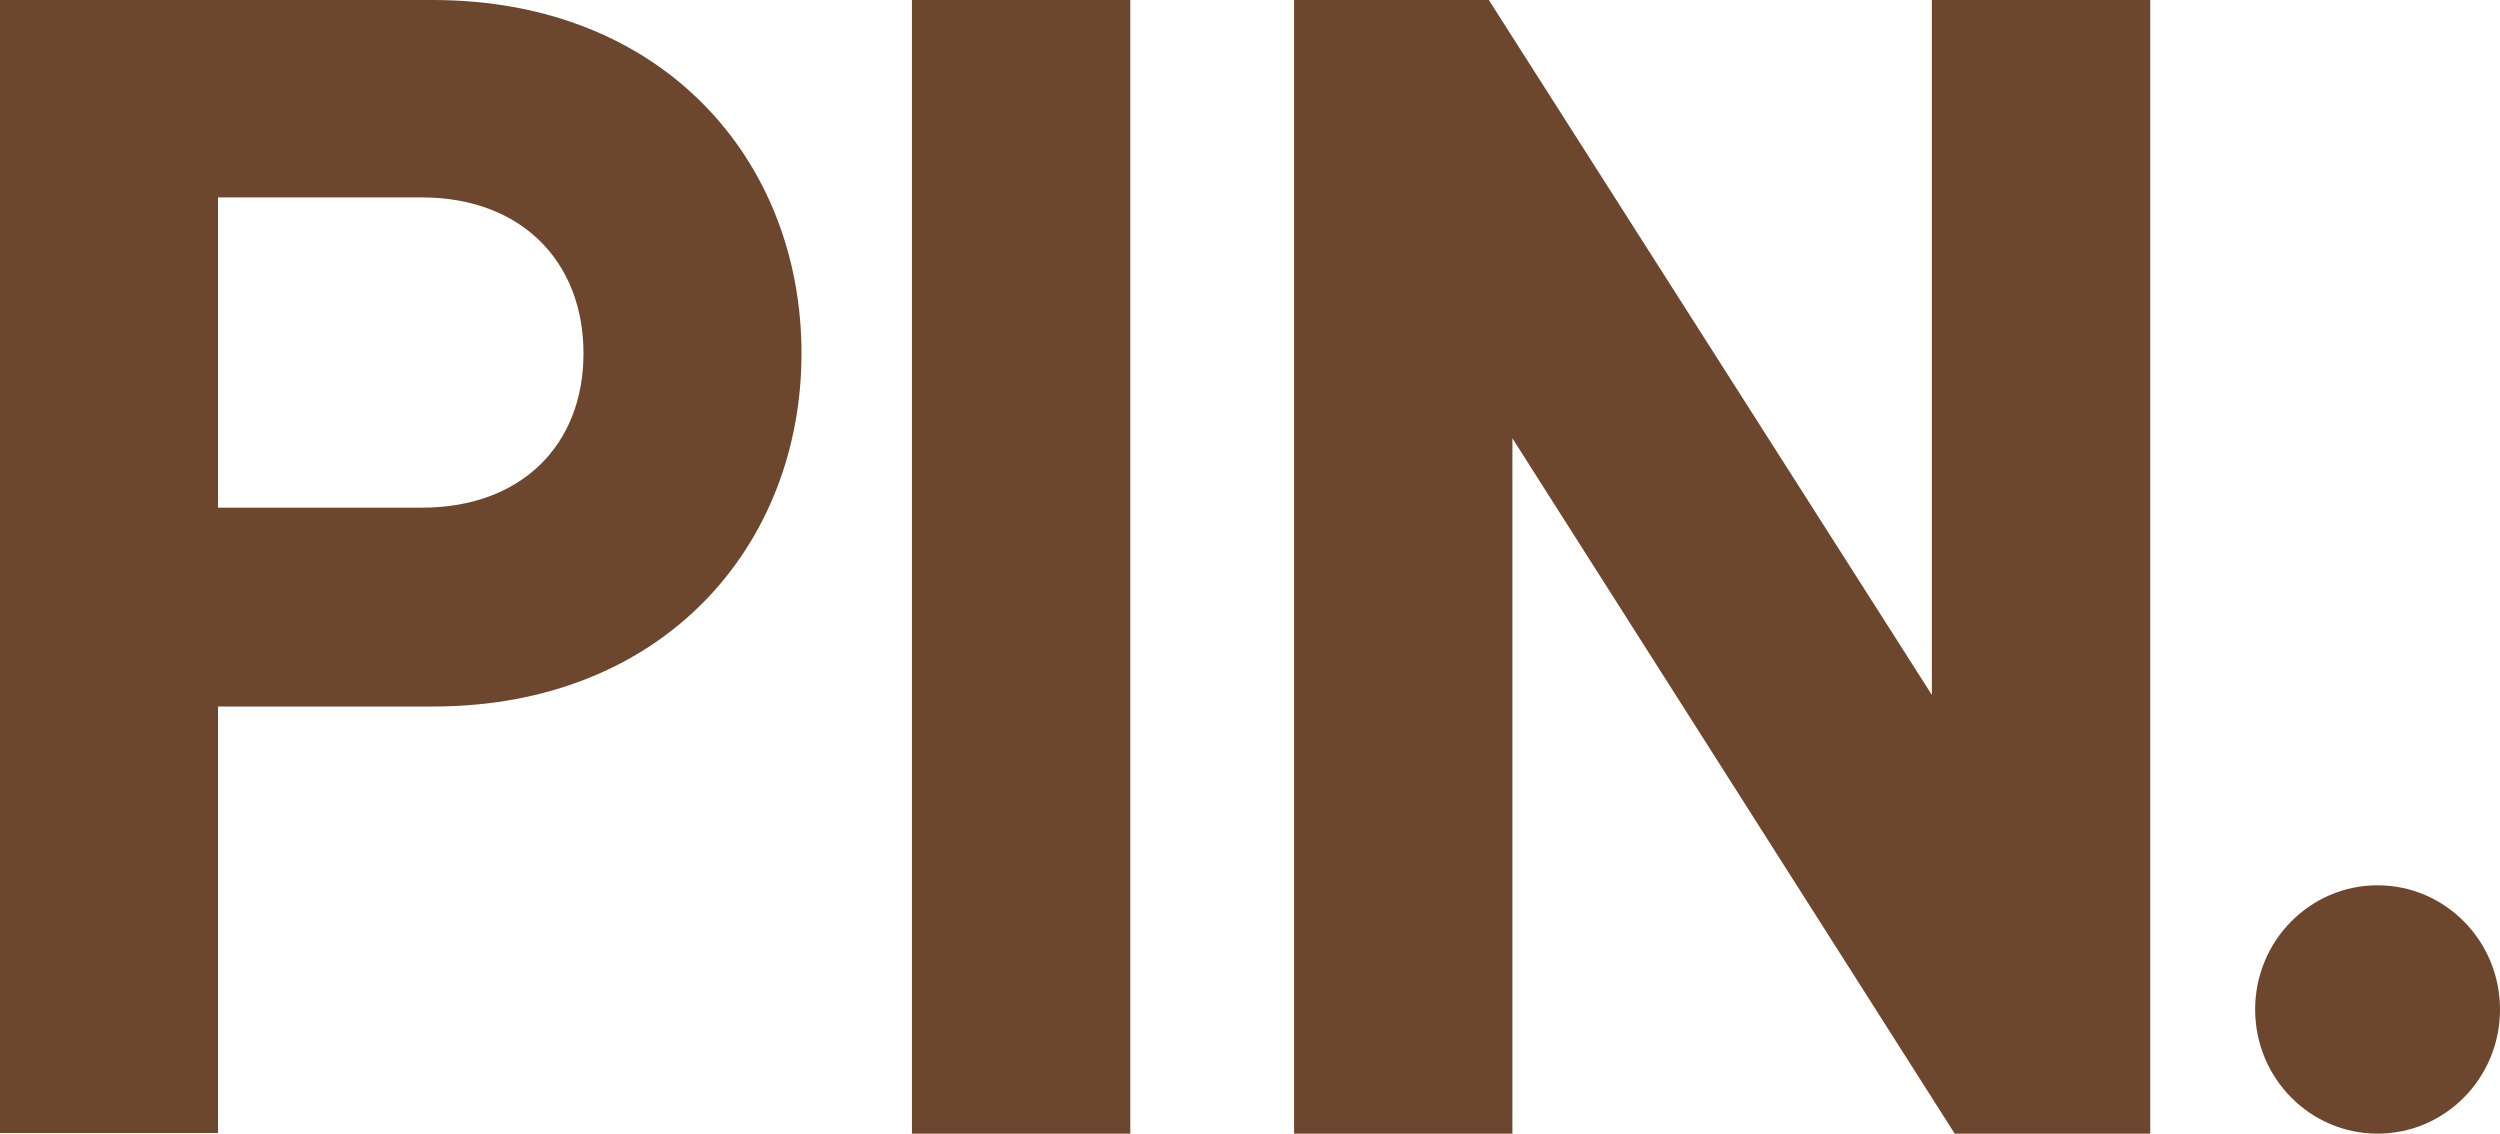
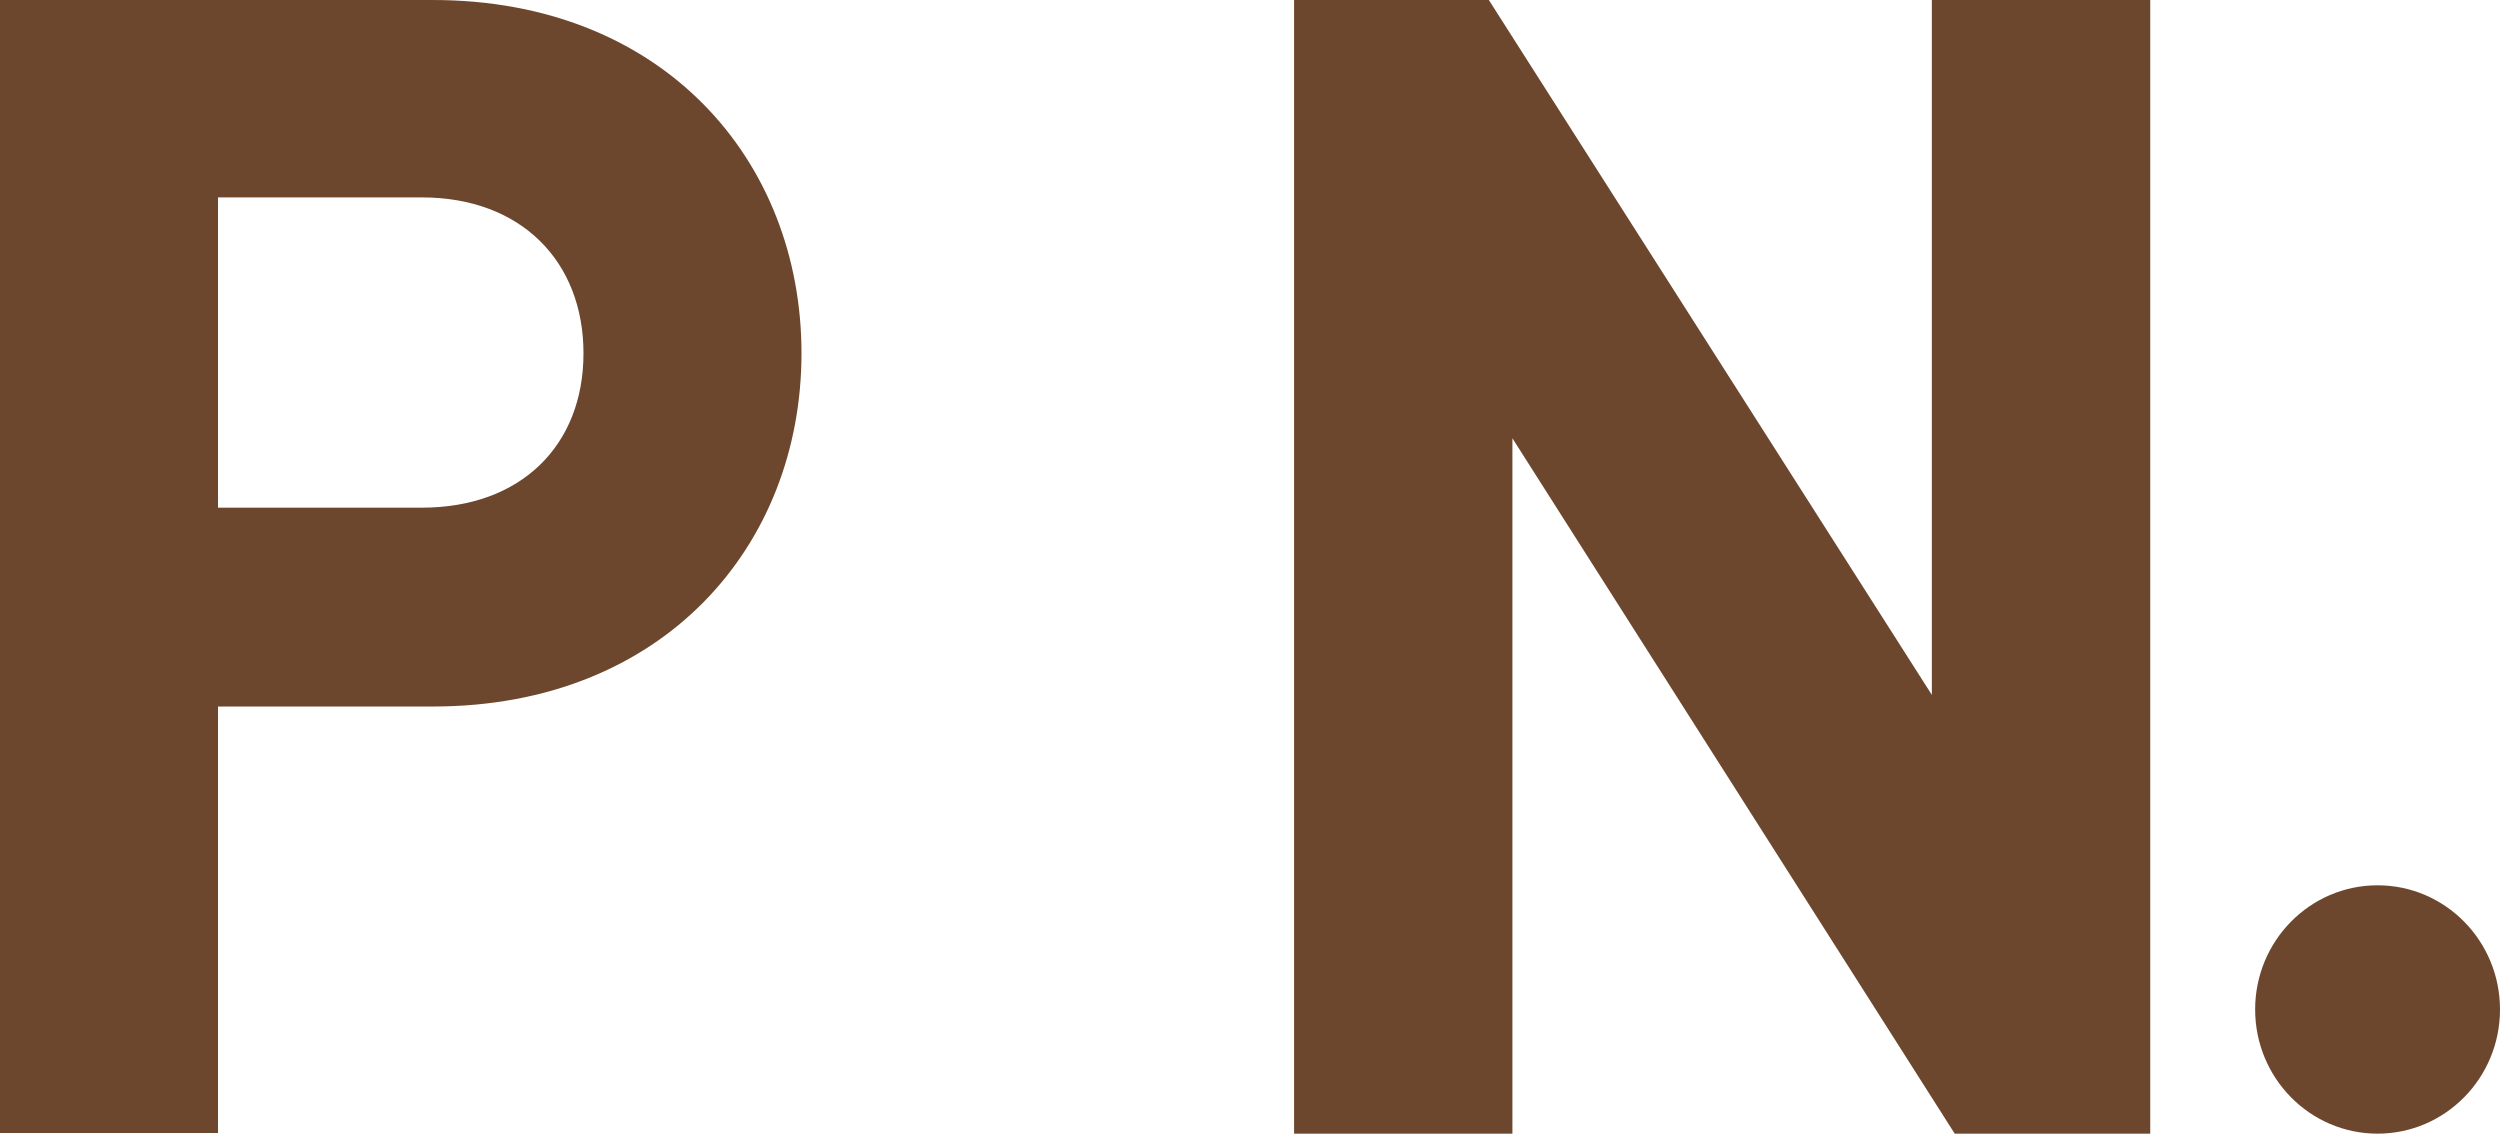
<svg xmlns="http://www.w3.org/2000/svg" id="svg4549" version="1.1" viewBox="0 0 32.876 14.908" height="14.908mm" width="32.876mm">
  <defs id="defs4543" />
  <g transform="translate(-89.395,-141.379)" id="layer1">
    <path id="Fill-1" d="m 99.935,146.025 c 0,-2.532 -1.815,-4.646 -4.848,-4.646 h -5.692 v 14.899 h 2.867 v -5.608 h 2.825 c 3.032,0 4.848,-2.114 4.848,-4.646 z m -2.867,0 c 0,1.214 -0.825,2.03 -2.125,2.03 H 92.262 v -4.08 h 2.681 c 1.3,0 2.125,0.837 2.125,2.051 z" style="fill:#6d472d;stroke-width:0.265" />
-     <polygon points="56.313,0 45.477,0 45.477,56.312 56.313,56.312 " id="Fill-2" style="fill:#6d472d" transform="matrix(0.265,0,0,0.265,89.336,141.379)" />
    <polyline points="106.926 56.312 106.926 0 96.089 0 96.089 34.483 74.105 0 64.44 0 64.44 56.312 75.275 56.312 75.275 21.75 97.259 56.312 106.926 56.312" id="Fill-3" style="fill:#6d472d" transform="matrix(0.265,0,0,0.265,89.336,141.379)" />
    <path id="Fill-4" d="m 122.271,154.654 c 0,0.902 -0.721,1.633 -1.61,1.633 -0.889,0 -1.61,-0.731 -1.61,-1.633 0,-0.902 0.721,-1.633 1.61,-1.633 0.889,0 1.61,0.731 1.61,1.633" style="fill:#6d472d;stroke-width:0.265" />
  </g>
</svg>